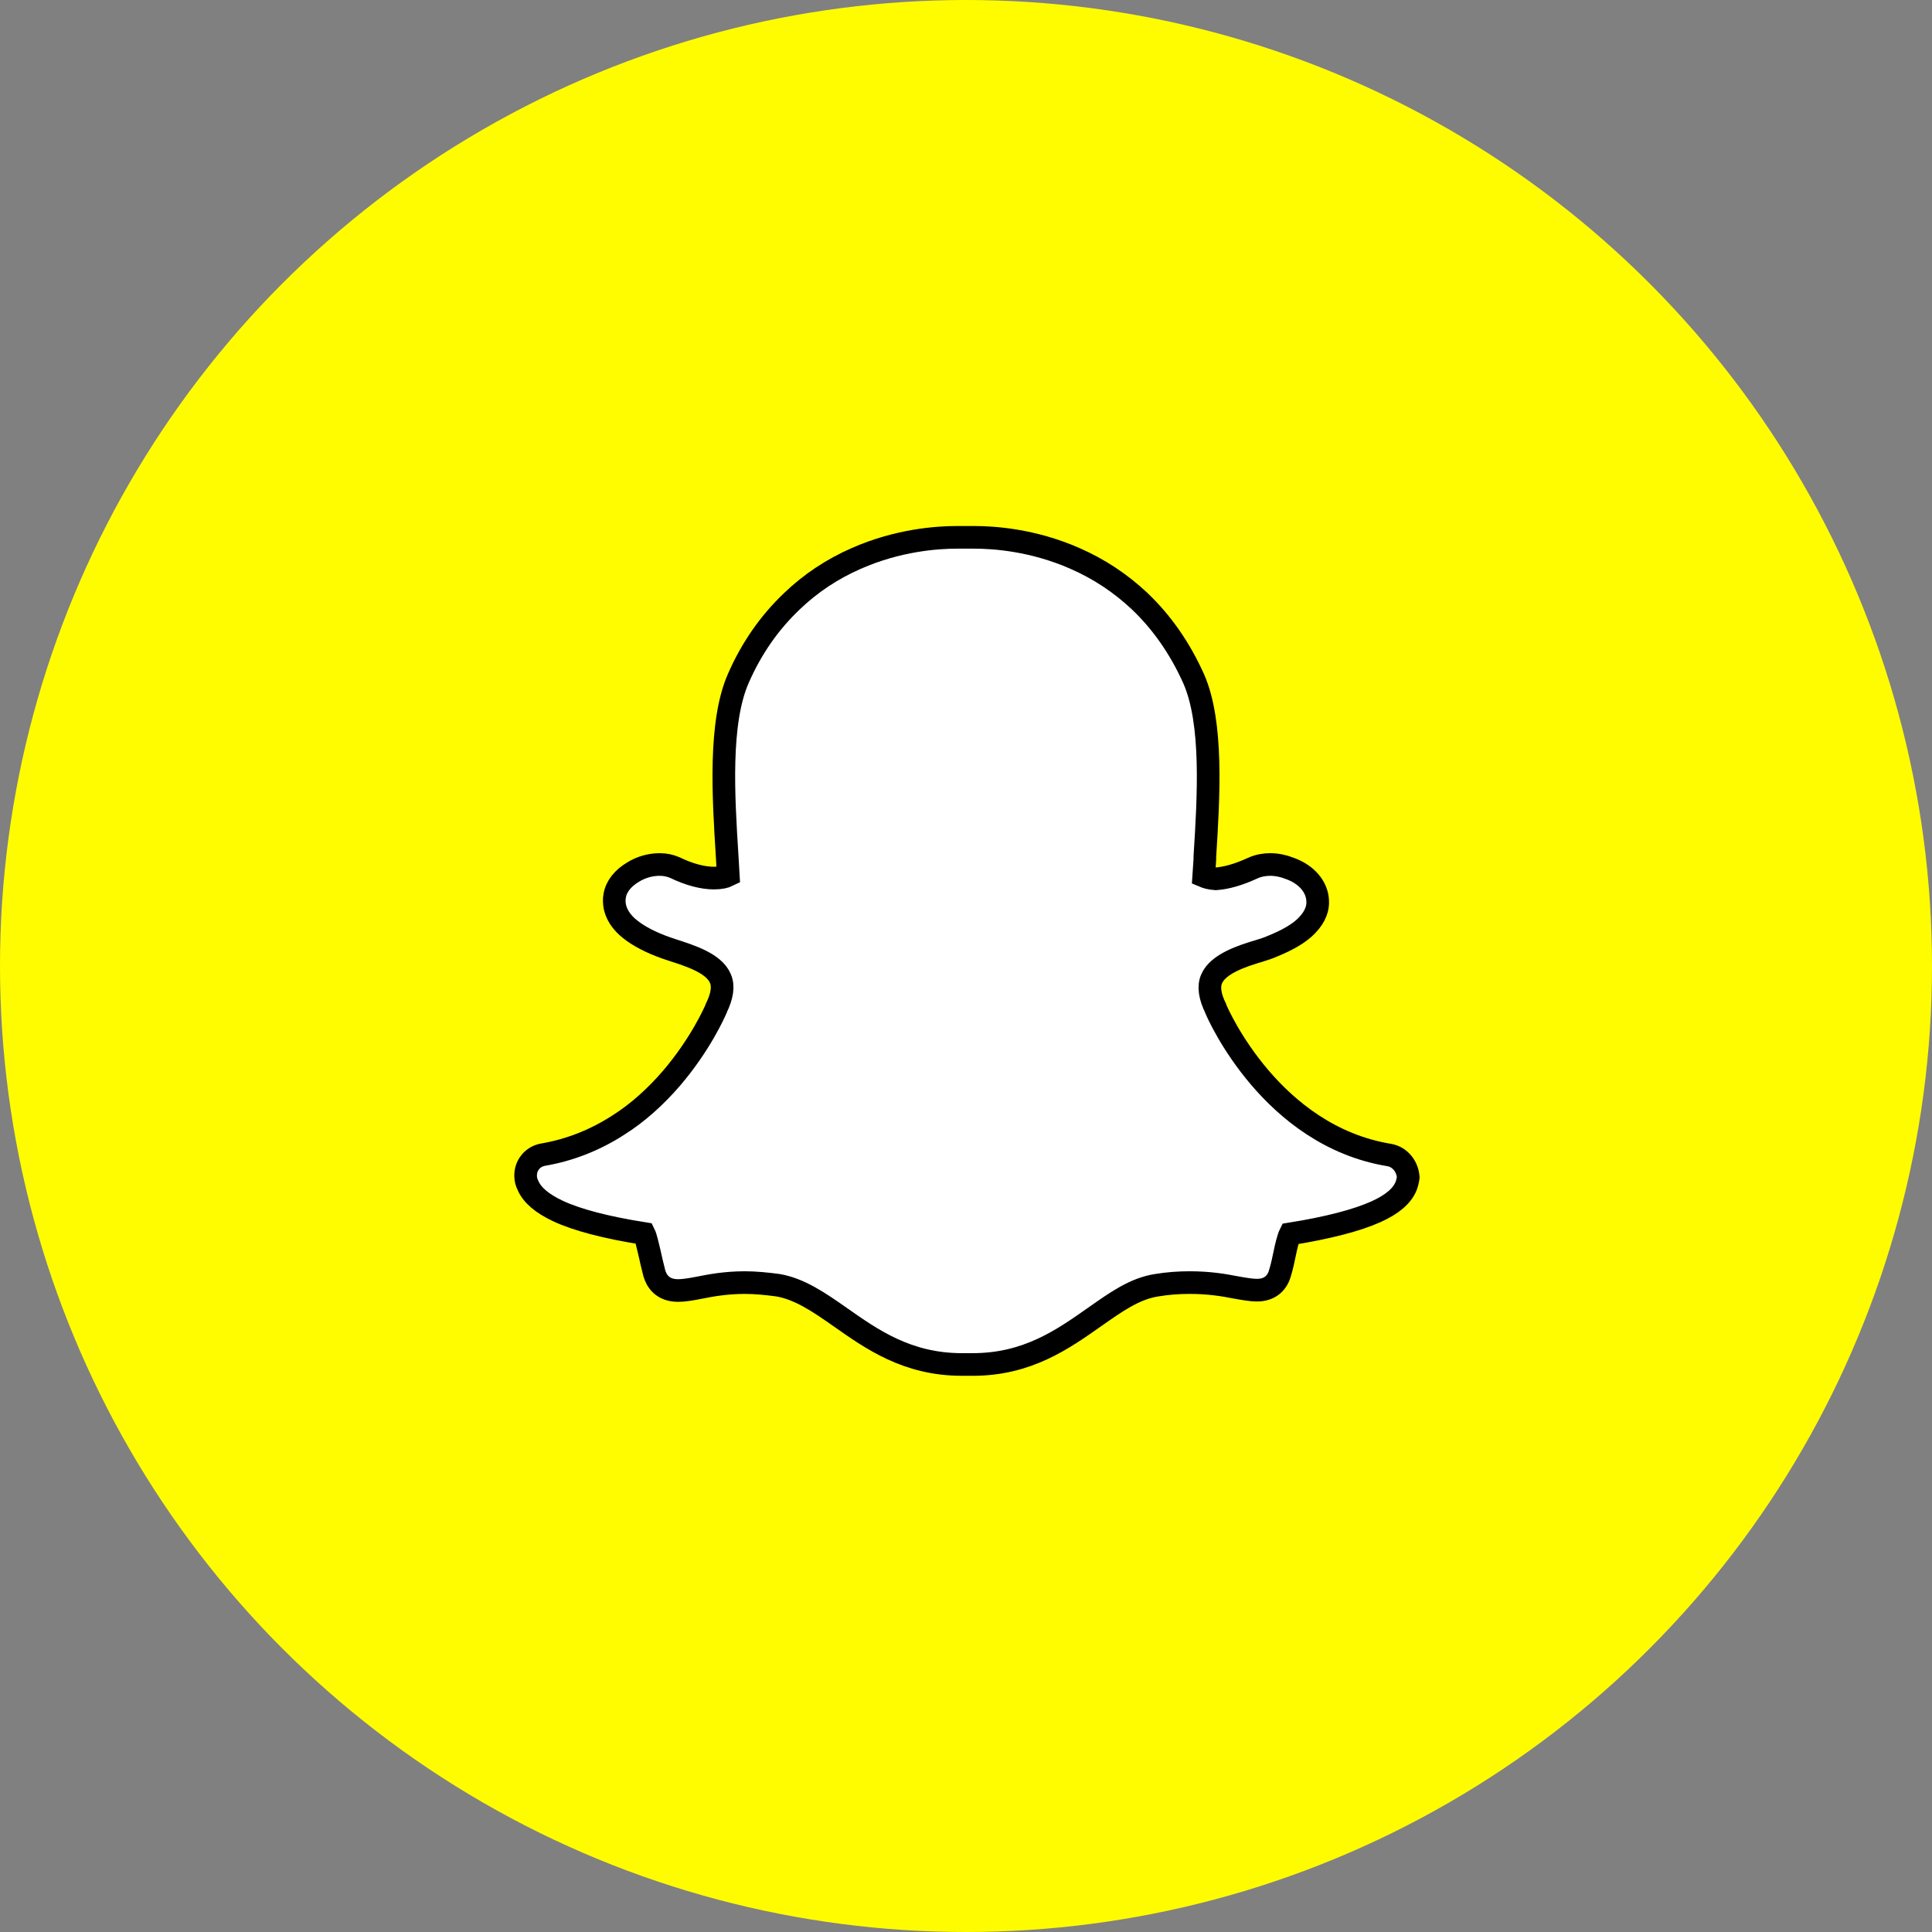
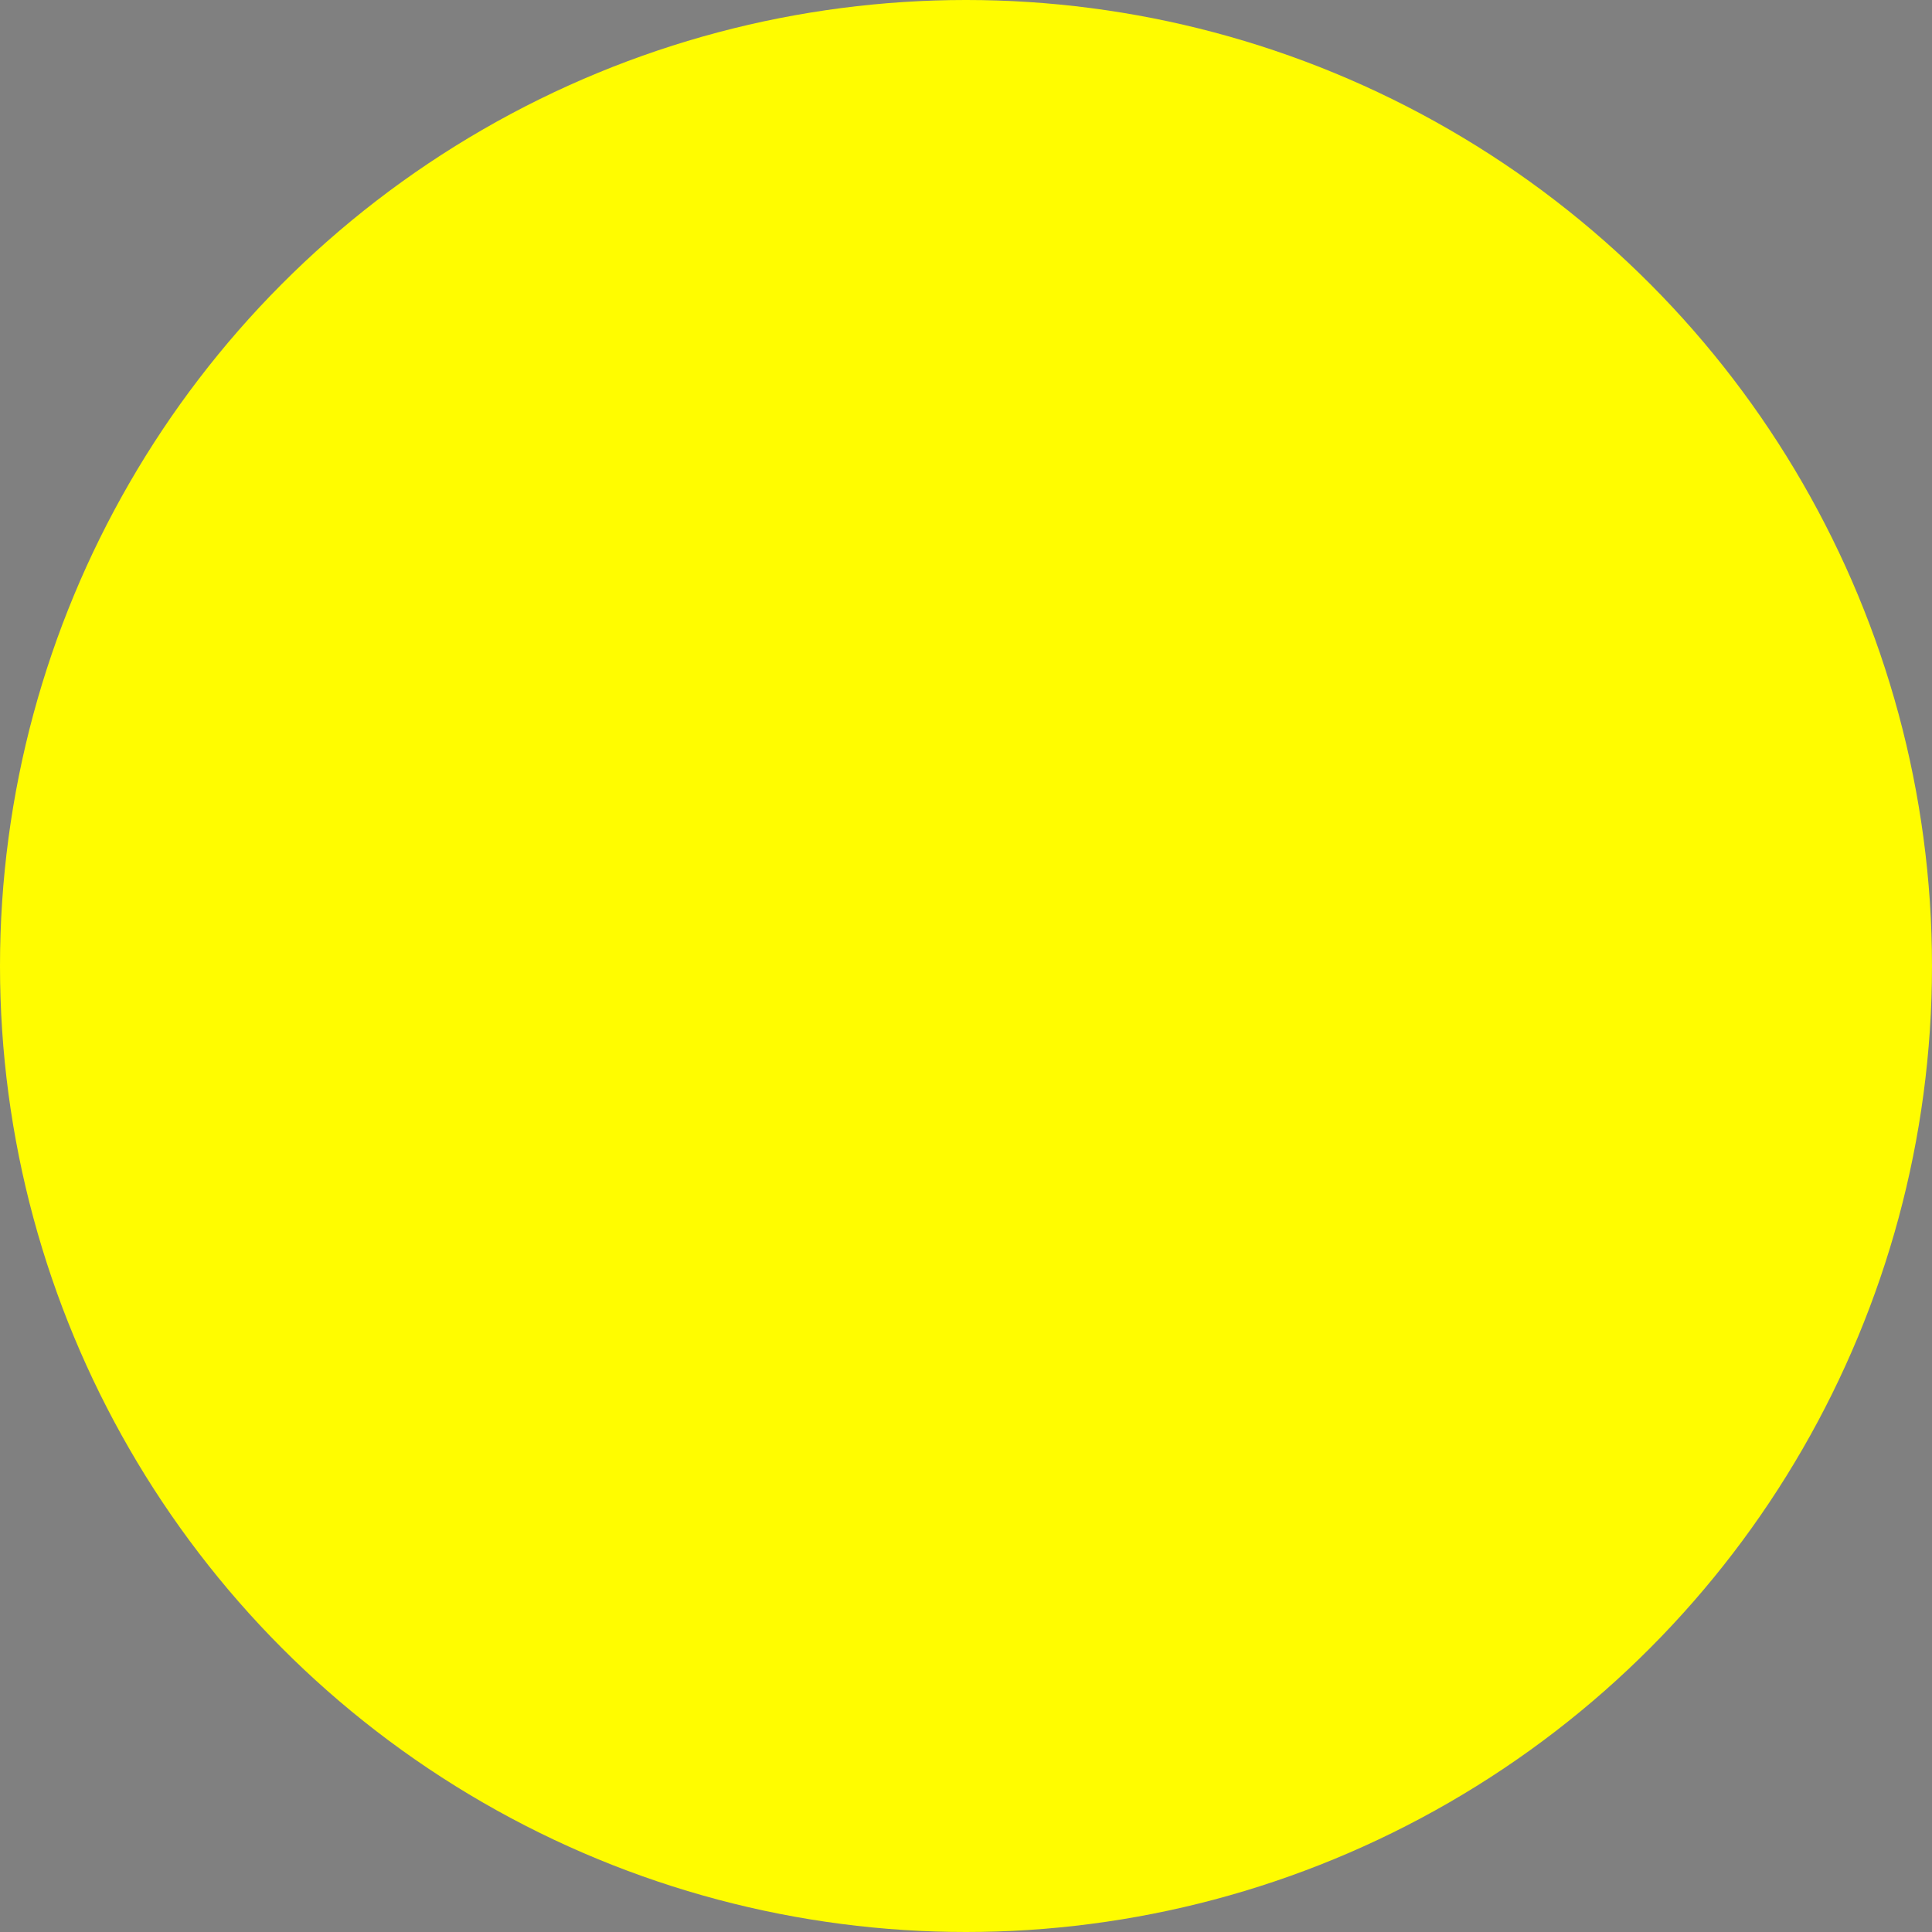
<svg xmlns="http://www.w3.org/2000/svg" enable-background="new 0 0 512 512" id="Layer_1" version="1.1" viewBox="0 0 512 512" xml:space="preserve">
  <rect x="0" y="0" width="512" height="512" fill="#808080" stroke="none" />
  <g>
    <circle cx="256" cy="256" fill="#FFFC00" r="256" />
-     <path d="M368.2,306.1   c-31.2-5.1-45.3-37.1-45.9-38.5c0-0.1-0.1-0.2-0.1-0.3c-1.6-3.2-2-5.9-1.1-7.9c1.7-4,8.2-6.1,12.6-7.4c1.3-0.4,2.5-0.8,3.4-1.2   c4.2-1.7,7.3-3.5,9.3-5.6c2.4-2.5,2.9-4.8,2.8-6.4c-0.1-3.7-2.9-7.1-7.5-8.7c-1.5-0.6-3.3-1-5.1-1c-1.2,0-3,0.2-4.7,1   c-3.7,1.7-6.9,2.6-9.7,2.8c-1.5-0.1-2.5-0.4-3.2-0.7c0.1-1.5,0.2-3,0.3-4.5V227c1-15.8,2.2-35.5-3-47.2c-3.6-8-8.4-14.9-14.3-20.5   c-5-4.7-10.7-8.5-17.1-11.3c-11.1-4.9-21.5-5.6-26.7-5.6l0,0c-0.2,0-0.4,0-0.6,0c-1.4,0-3.8,0-4,0c-5.2,0-15.6,0.7-26.7,5.6   c-6.4,2.8-12.1,6.6-17,11.3c-5.9,5.6-10.7,12.4-14.2,20.4c-5.2,11.7-4,31.3-3,47.1l0,0c0.1,1.7,0.2,3.5,0.3,5.2   c-0.8,0.4-2,0.7-3.8,0.7c-2.9,0-6.5-0.9-10.4-2.8c-1.2-0.5-2.5-0.8-4-0.8c-2.4,0-4.9,0.7-7,2c-2.7,1.6-4.5,3.8-4.9,6.3   c-0.3,1.6-0.3,4.9,3.3,8.2c2,1.8,4.9,3.5,8.7,5c1,0.4,2.2,0.8,3.4,1.2c4.3,1.4,10.9,3.4,12.6,7.5c0.9,2,0.5,4.7-1.1,7.9   c-0.1,0.1-0.1,0.2-0.1,0.3c-0.4,0.9-4.1,9.3-11.7,18.2c-4.3,5-9.1,9.3-14.2,12.5c-6.2,4-12.9,6.6-19.9,7.8   c-2.8,0.5-4.7,2.9-4.6,5.7c0,0.8,0.2,1.6,0.6,2.4l0,0c1.1,2.6,3.7,4.8,7.9,6.8c5.1,2.4,12.8,4.4,22.9,6c0.5,1,1,3.4,1.4,5   c0.4,1.8,0.8,3.6,1.3,5.5c0.6,2.1,2.2,4.6,6.3,4.6c1.5,0,3.3-0.3,5.4-0.7c3-0.6,7.1-1.4,12.3-1.4c2.8,0,5.8,0.3,8.8,0.7   c5.7,1,10.7,4.4,16.4,8.4c8.4,5.9,17.8,12.6,32.3,12.6c0.4,0,0.8,0,1.2,0c0.5,0,1.1,0,1.7,0c14.5,0,23.9-6.7,32.3-12.6l0,0   c5.7-4,10.6-7.5,16.4-8.4c3-0.5,5.9-0.7,8.8-0.7c4.9,0,8.8,0.6,12.3,1.3c2.3,0.4,4,0.7,5.4,0.7h0.1h0.1c3,0,5.2-1.6,6-4.5   c0.6-1.9,0.9-3.6,1.3-5.4c0.3-1.5,0.9-4,1.4-5c10-1.6,17.7-3.6,22.8-5.9c4.2-1.9,6.8-4.1,7.9-6.7c0.3-0.8,0.5-1.6,0.6-2.4   C373,309.1,371,306.6,368.2,306.1z" fill="#FFFFFF" id="Snapchat_1_" stroke="#000000" stroke-miterlimit="10" stroke-width="6" />
  </g>
</svg>